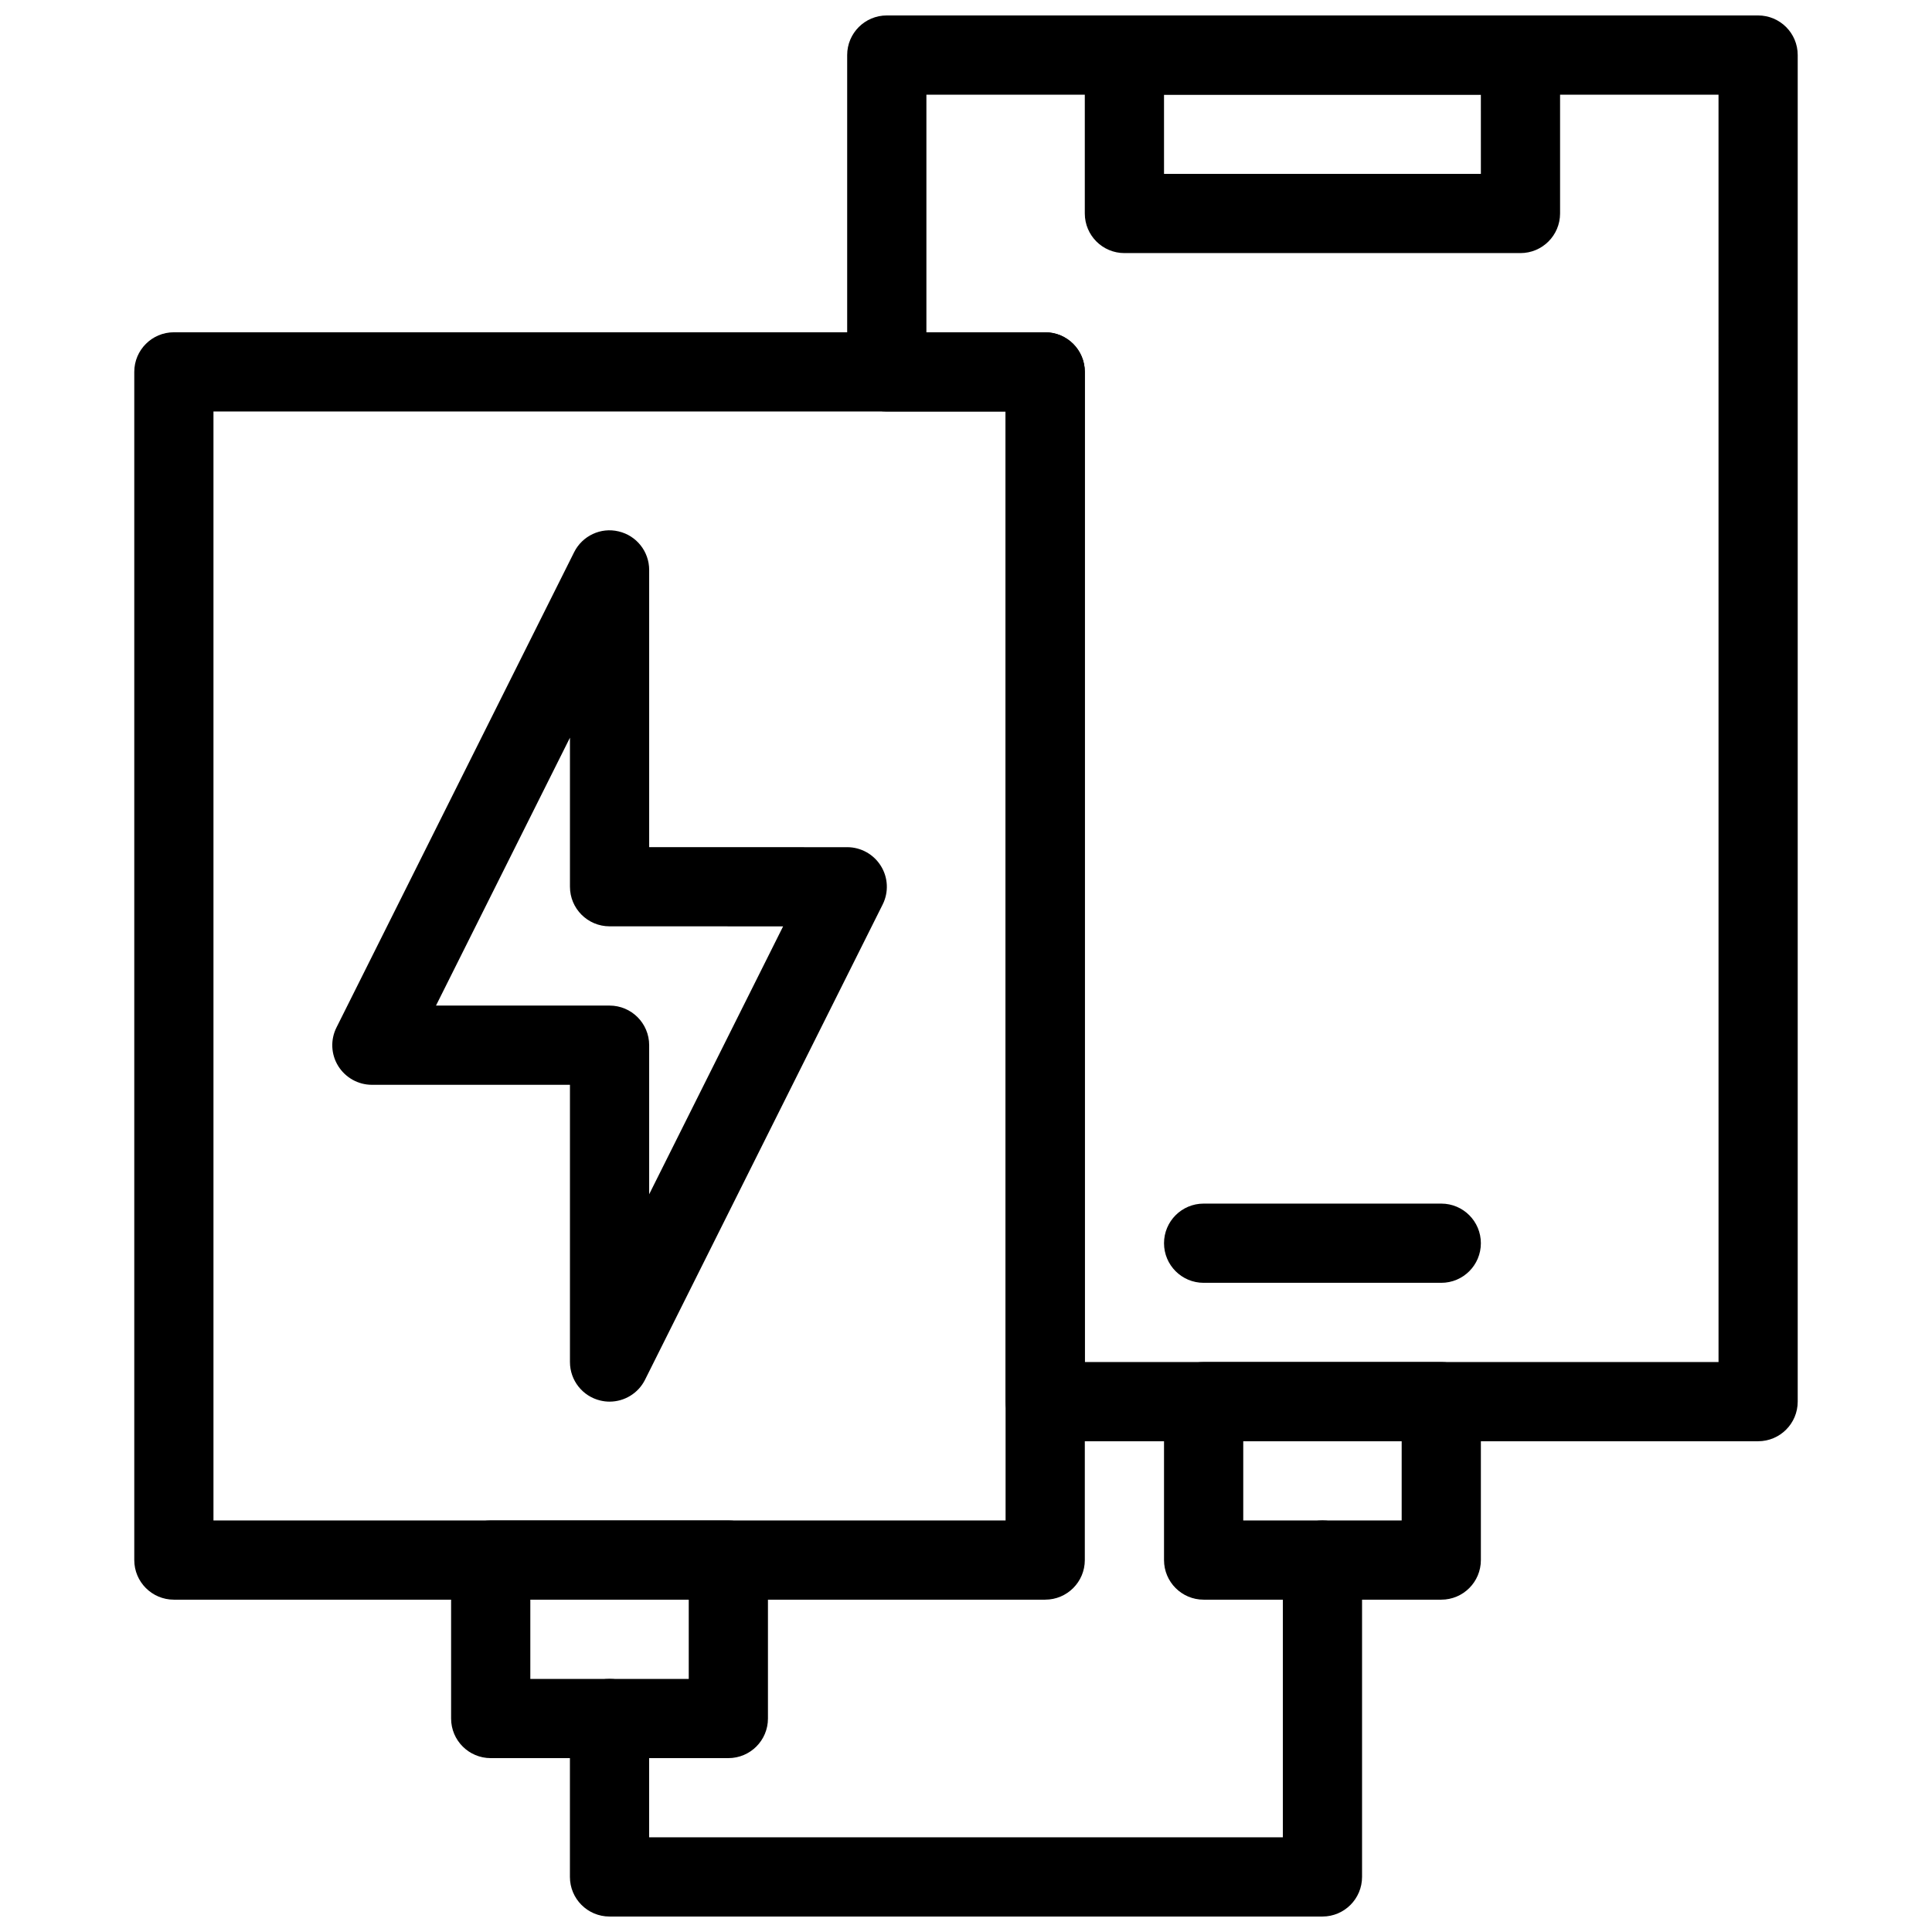
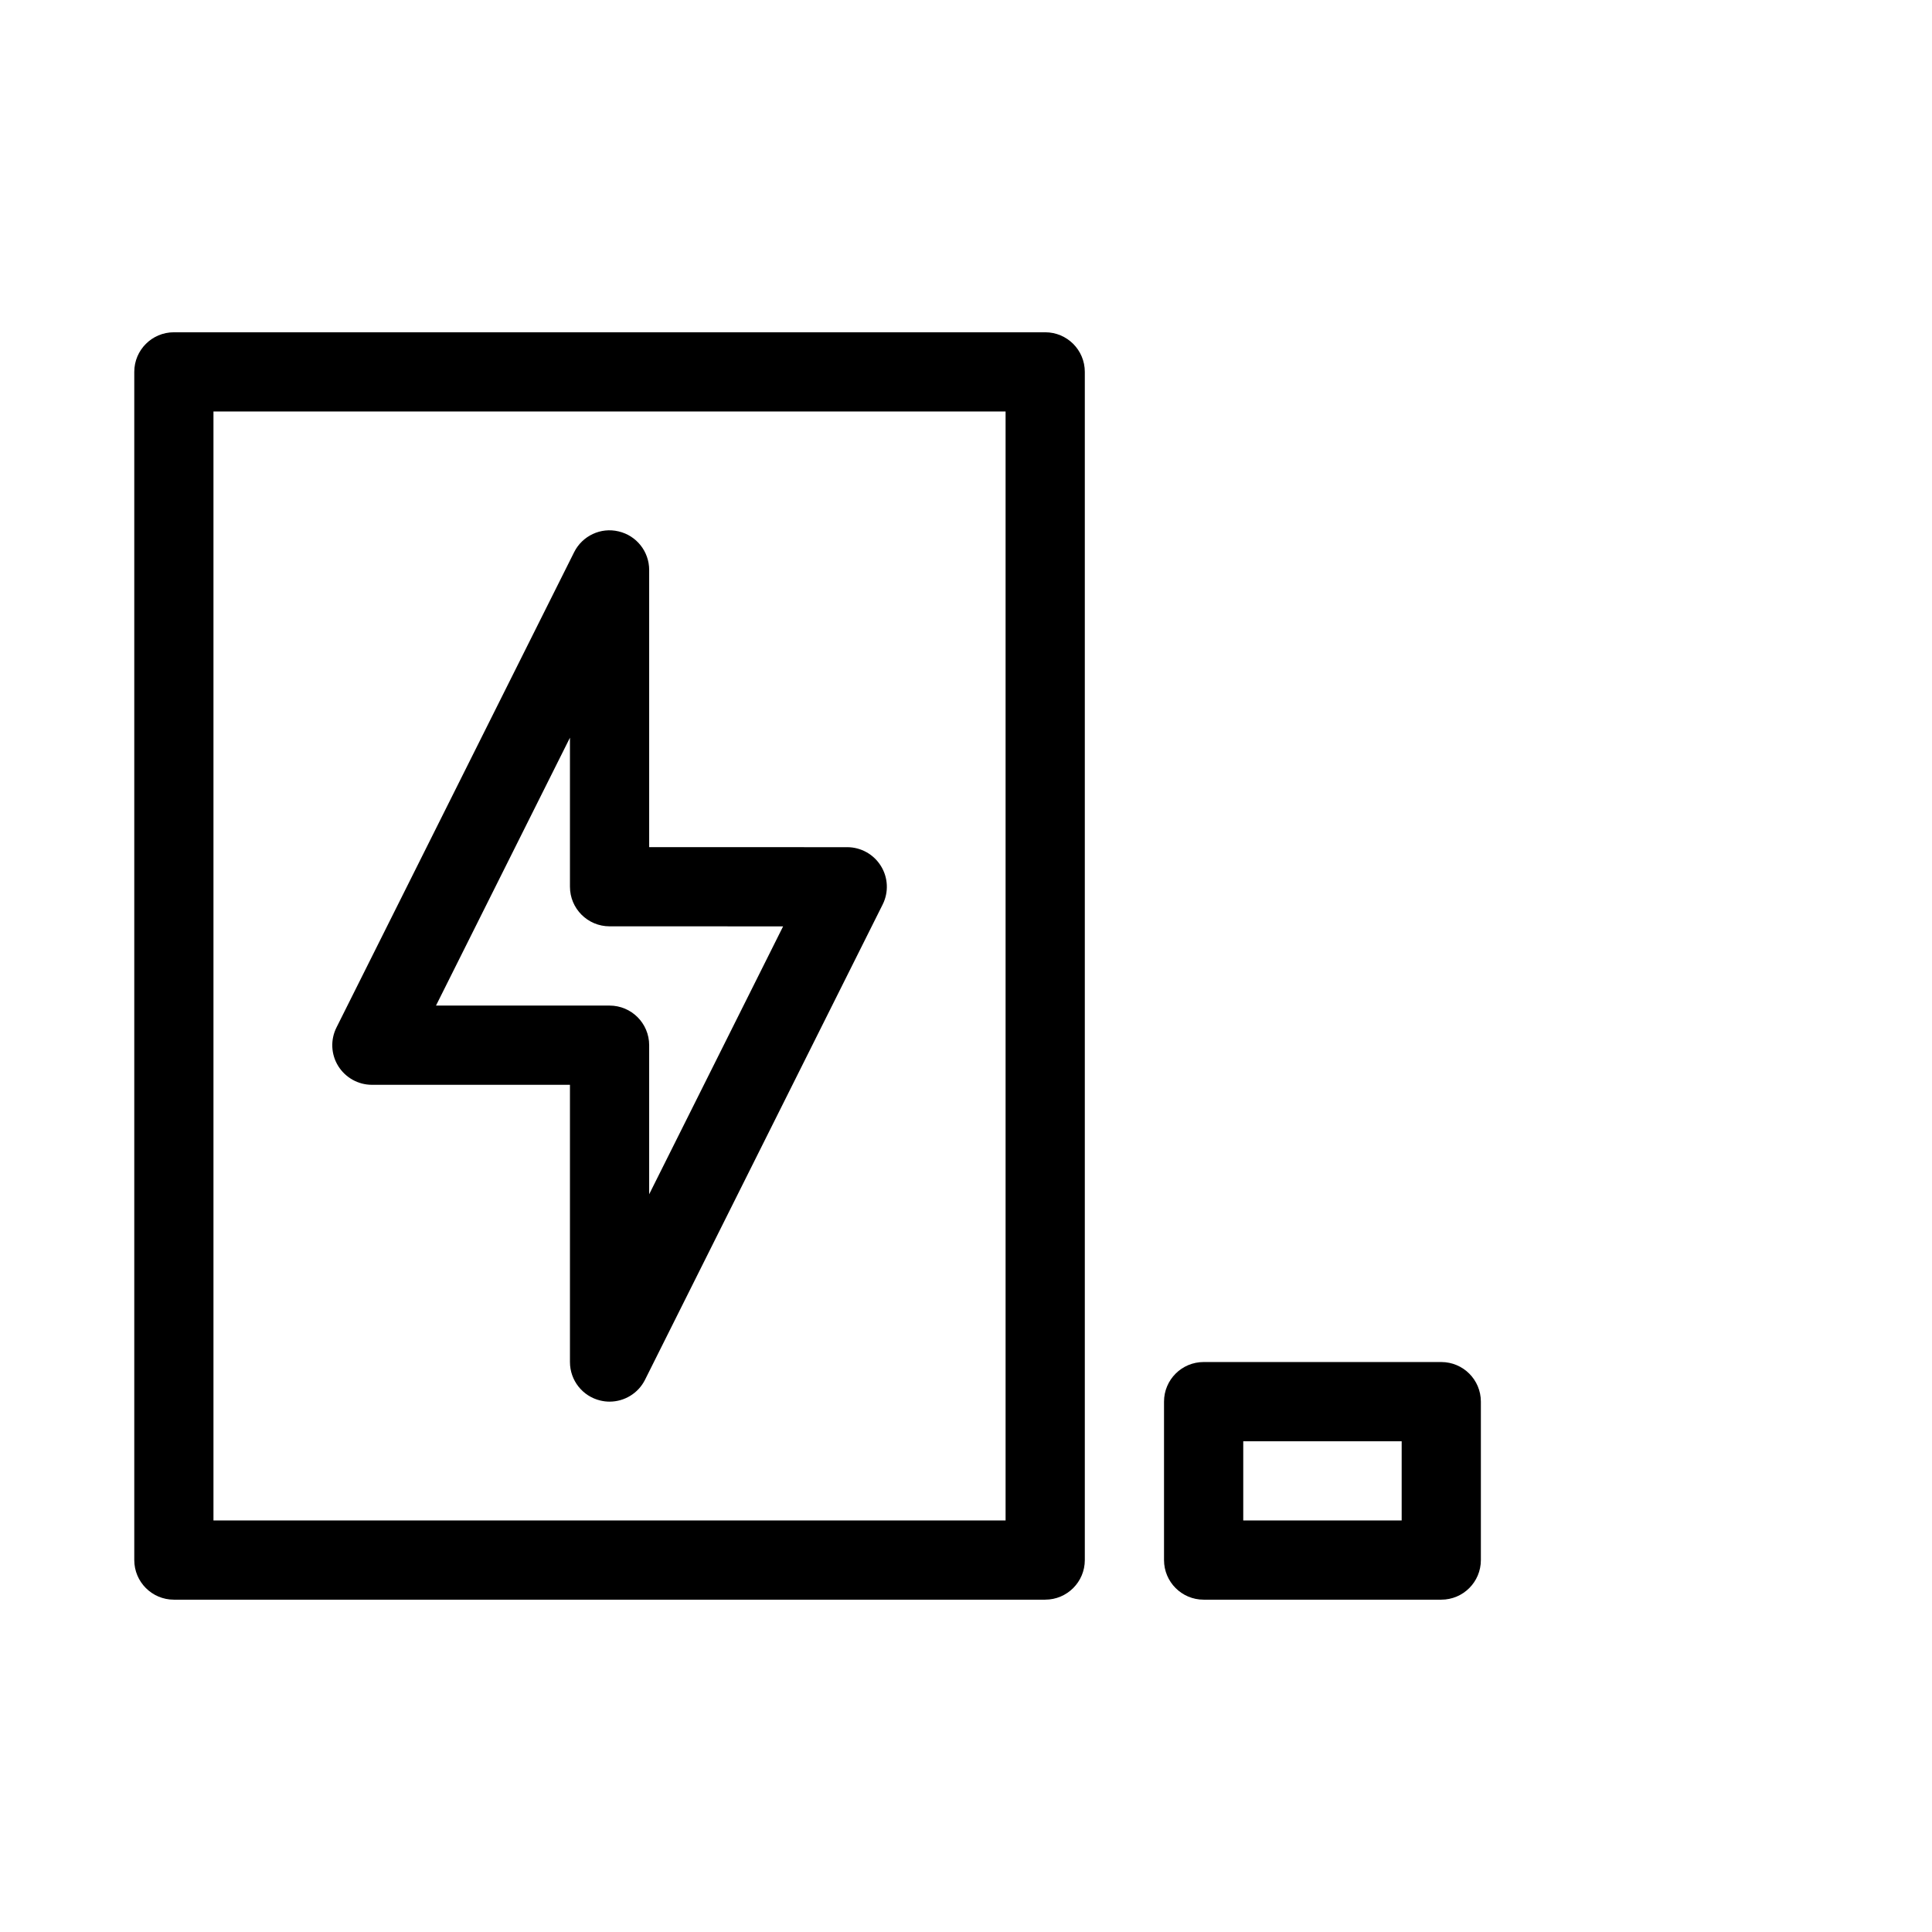
<svg xmlns="http://www.w3.org/2000/svg" width="800px" height="800px" version="1.1" viewBox="144 144 512 512">
  <defs>
    <clipPath id="c">
      <path d="m368 148.09h253v377.91h-253z" />
    </clipPath>
    <clipPath id="b">
-       <path d="m431 148.09h127v63.906h-127z" />
-     </clipPath>
+       </clipPath>
    <clipPath id="a">
      <path d="m295 546h210v105.9h-210z" />
    </clipPath>
  </defs>
  <path d="m420.99 567.93h-230.91c-5.805 0-10.496-4.703-10.496-10.496v-314.88c0-5.793 4.691-10.496 10.496-10.496h230.91c5.805 0 10.496 4.703 10.496 10.496v314.88c0 5.793-4.695 10.492-10.496 10.492zm-220.42-20.992h209.92v-293.89h-209.92z" />
  <g clip-path="url(#c)">
-     <path d="m609.92 525.95h-188.93c-5.805 0-10.496-4.703-10.496-10.496v-262.4h-31.488c-5.805 0-10.496-4.703-10.496-10.496v-83.969c0-5.793 4.691-10.496 10.496-10.496h230.91c5.805 0 10.496 4.703 10.496 10.496v356.86c-0.004 5.797-4.695 10.496-10.5 10.496zm-178.43-20.992h167.94l-0.004-335.87h-209.92v62.977h31.488c5.805 0 10.496 4.703 10.496 10.496z" />
-   </g>
+     </g>
  <g clip-path="url(#b)">
    <path d="m546.94 211.07h-104.96c-5.805 0-10.496-4.703-10.496-10.496v-41.984c0-5.793 4.691-10.496 10.496-10.496h104.96c5.805 0 10.496 4.703 10.496 10.496v41.984c-0.004 5.793-4.695 10.496-10.5 10.496zm-94.461-20.992h83.969l-0.004-20.992h-83.969z" />
  </g>
-   <path d="m525.95 483.96h-62.977c-5.805 0-10.496-4.703-10.496-10.496s4.691-10.496 10.496-10.496h62.977c5.805 0 10.496 4.703 10.496 10.496 0 5.797-4.691 10.496-10.496 10.496z" />
  <path d="m305.54 515.45c-0.797 0-1.605-0.094-2.402-0.285-4.746-1.109-8.094-5.34-8.094-10.211v-73.473l-52.48 0.004c-3.641 0-7.012-1.891-8.934-4.977-1.922-3.098-2.09-6.957-0.461-10.211l62.977-125.95c2.172-4.356 7.074-6.664 11.797-5.519 4.746 1.109 8.094 5.34 8.094 10.211v73.461l52.48 0.012c3.641 0 7.023 1.891 8.934 4.984 1.922 3.086 2.09 6.957 0.461 10.211l-62.977 125.95c-1.809 3.613-5.492 5.793-9.395 5.793zm-45.996-104.96h45.996c5.805 0 10.496 4.703 10.496 10.496v39.508l35.496-70.996-45.992-0.012c-5.805 0-10.496-4.703-10.496-10.496v-39.496z" />
-   <path d="m337.02 609.92h-62.977c-5.805 0-10.496-4.703-10.496-10.496v-41.984c0-5.793 4.691-10.496 10.496-10.496h62.977c5.805 0 10.496 4.703 10.496 10.496v41.984c0 5.797-4.691 10.496-10.496 10.496zm-52.48-20.992h41.984v-20.992h-41.984z" />
  <path d="m525.95 567.93h-62.977c-5.805 0-10.496-4.703-10.496-10.496v-41.984c0-5.793 4.691-10.496 10.496-10.496h62.977c5.805 0 10.496 4.703 10.496 10.496v41.984c0 5.797-4.691 10.496-10.496 10.496zm-52.477-20.992h41.984v-20.992h-41.984z" />
  <g clip-path="url(#a)">
-     <path d="m494.46 651.9h-188.93c-5.805 0-10.496-4.703-10.496-10.496v-41.984c0-5.793 4.691-10.496 10.496-10.496 5.805 0 10.496 4.703 10.496 10.496v31.488h167.94v-73.473c0-5.793 4.691-10.496 10.496-10.496 5.805 0 10.496 4.703 10.496 10.496v83.969c-0.004 5.793-4.695 10.496-10.5 10.496z" />
-   </g>
+     </g>
</svg>